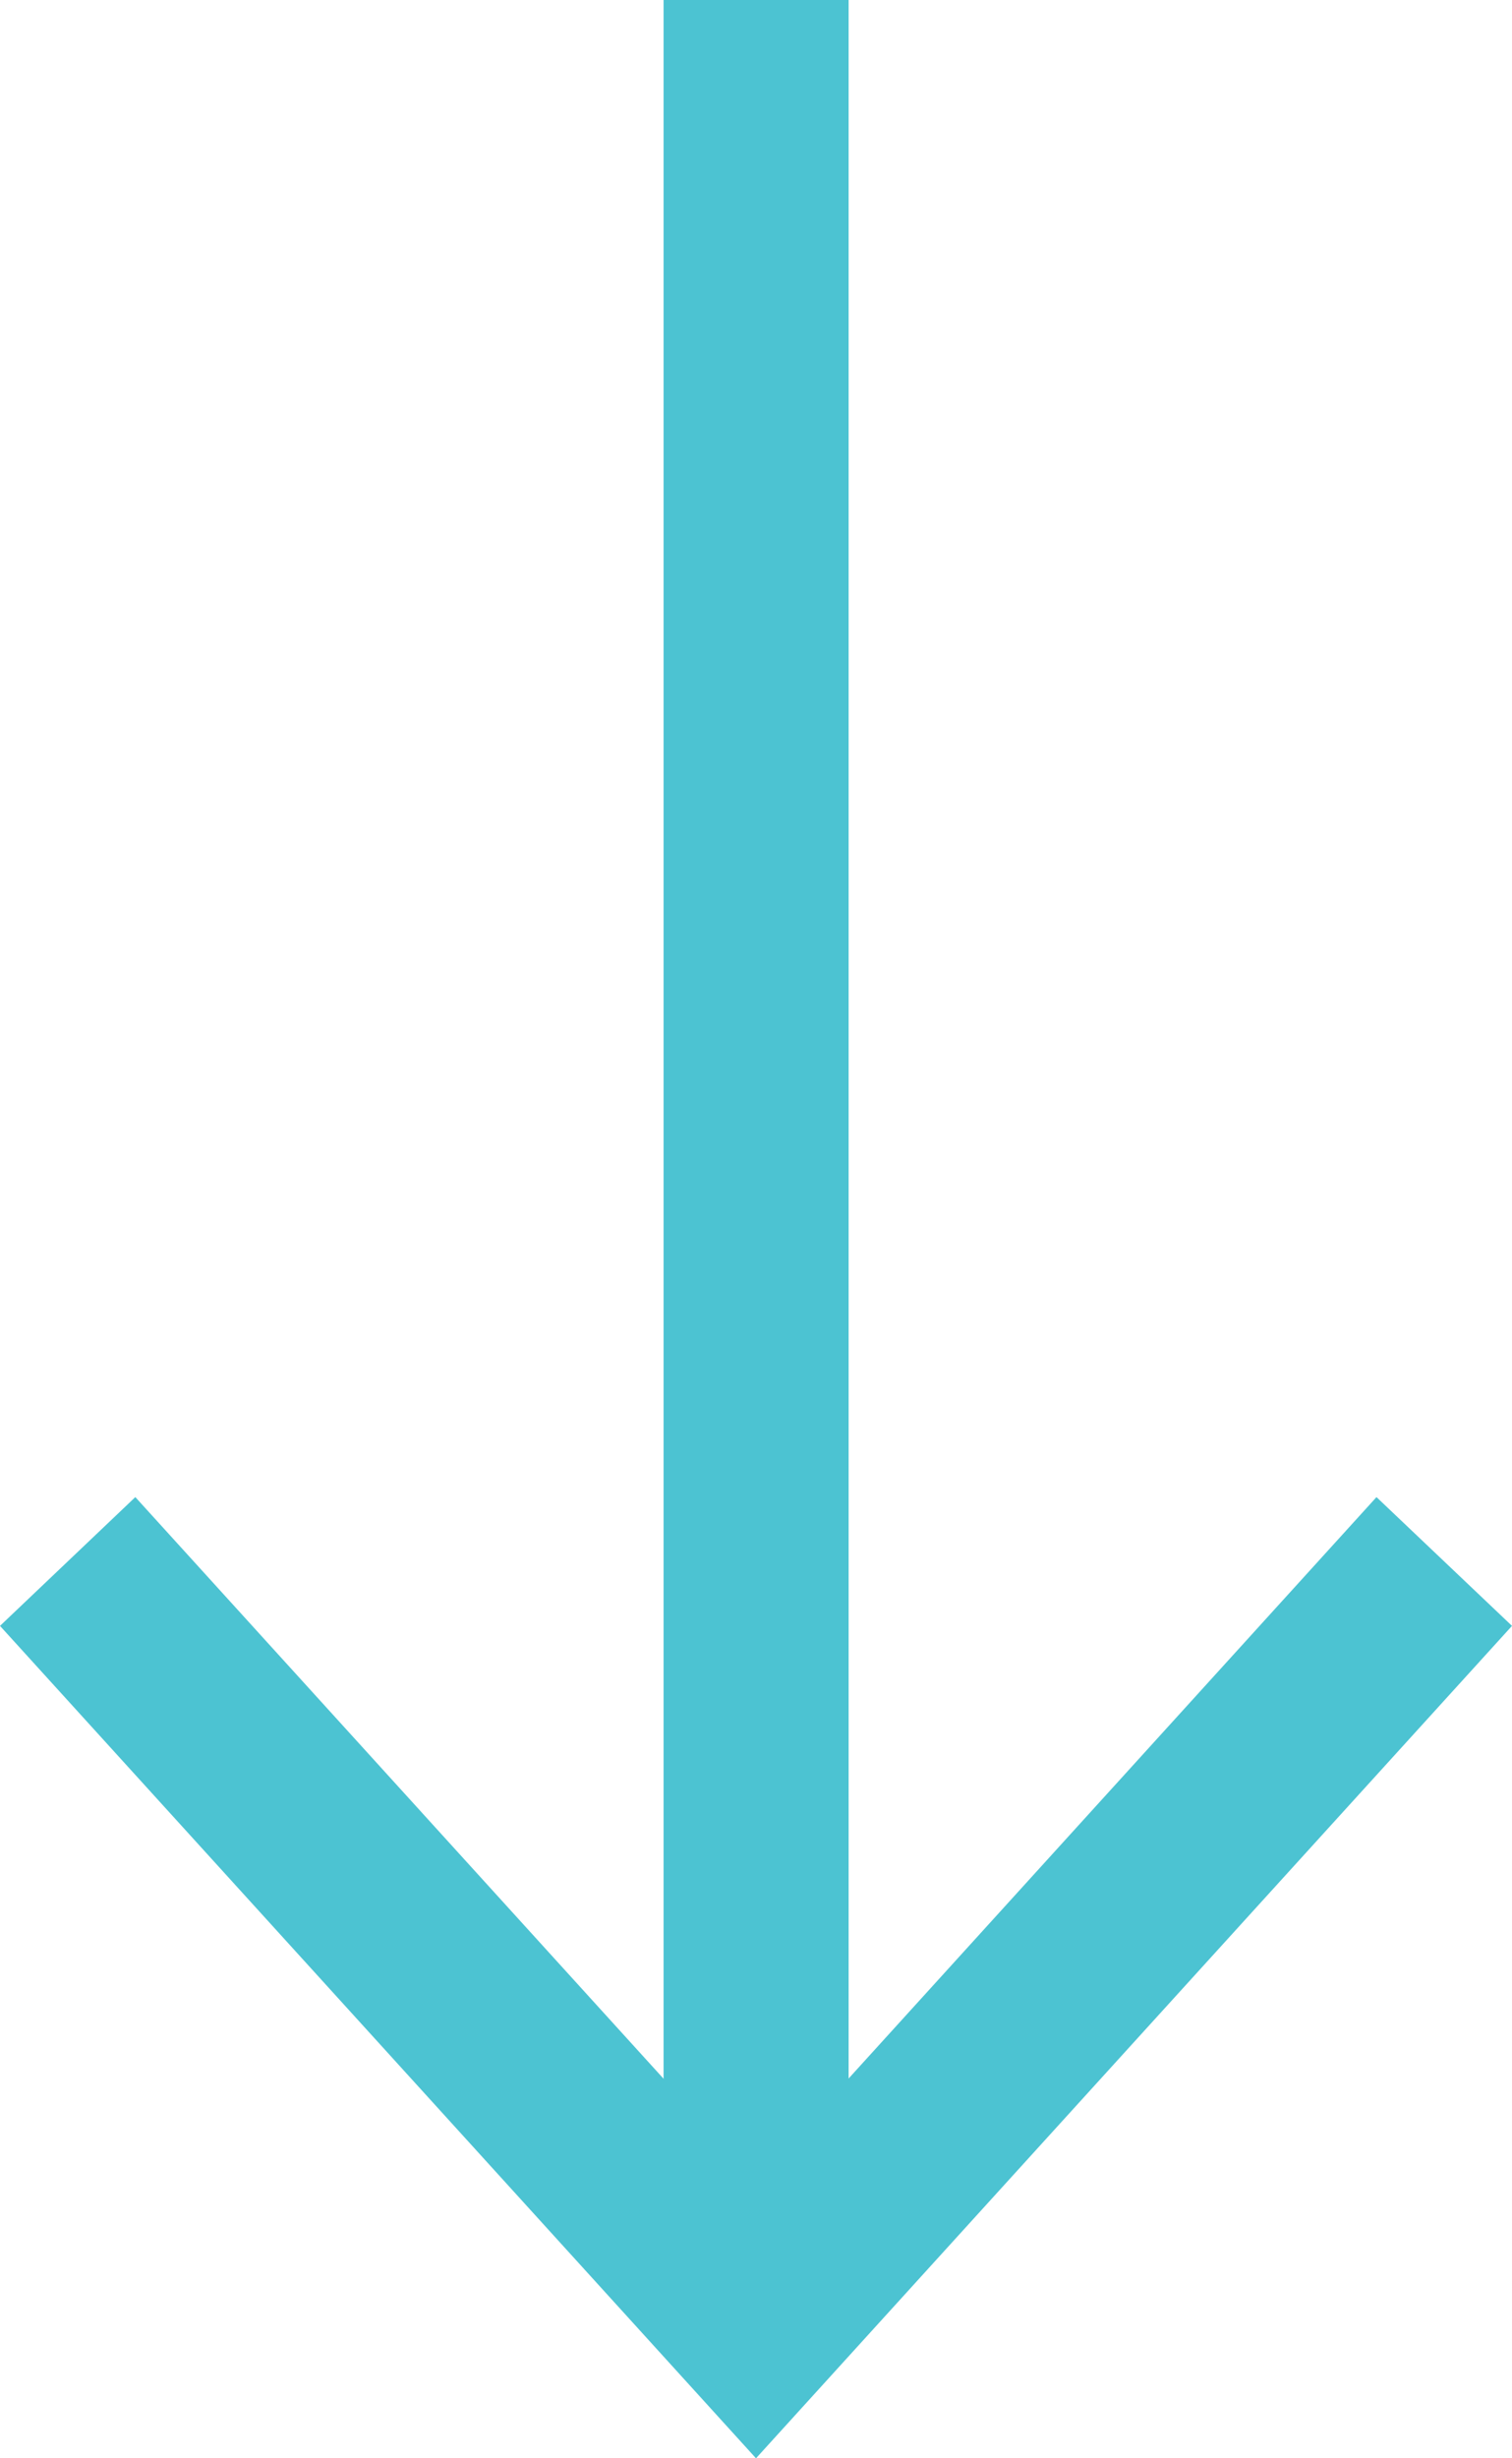
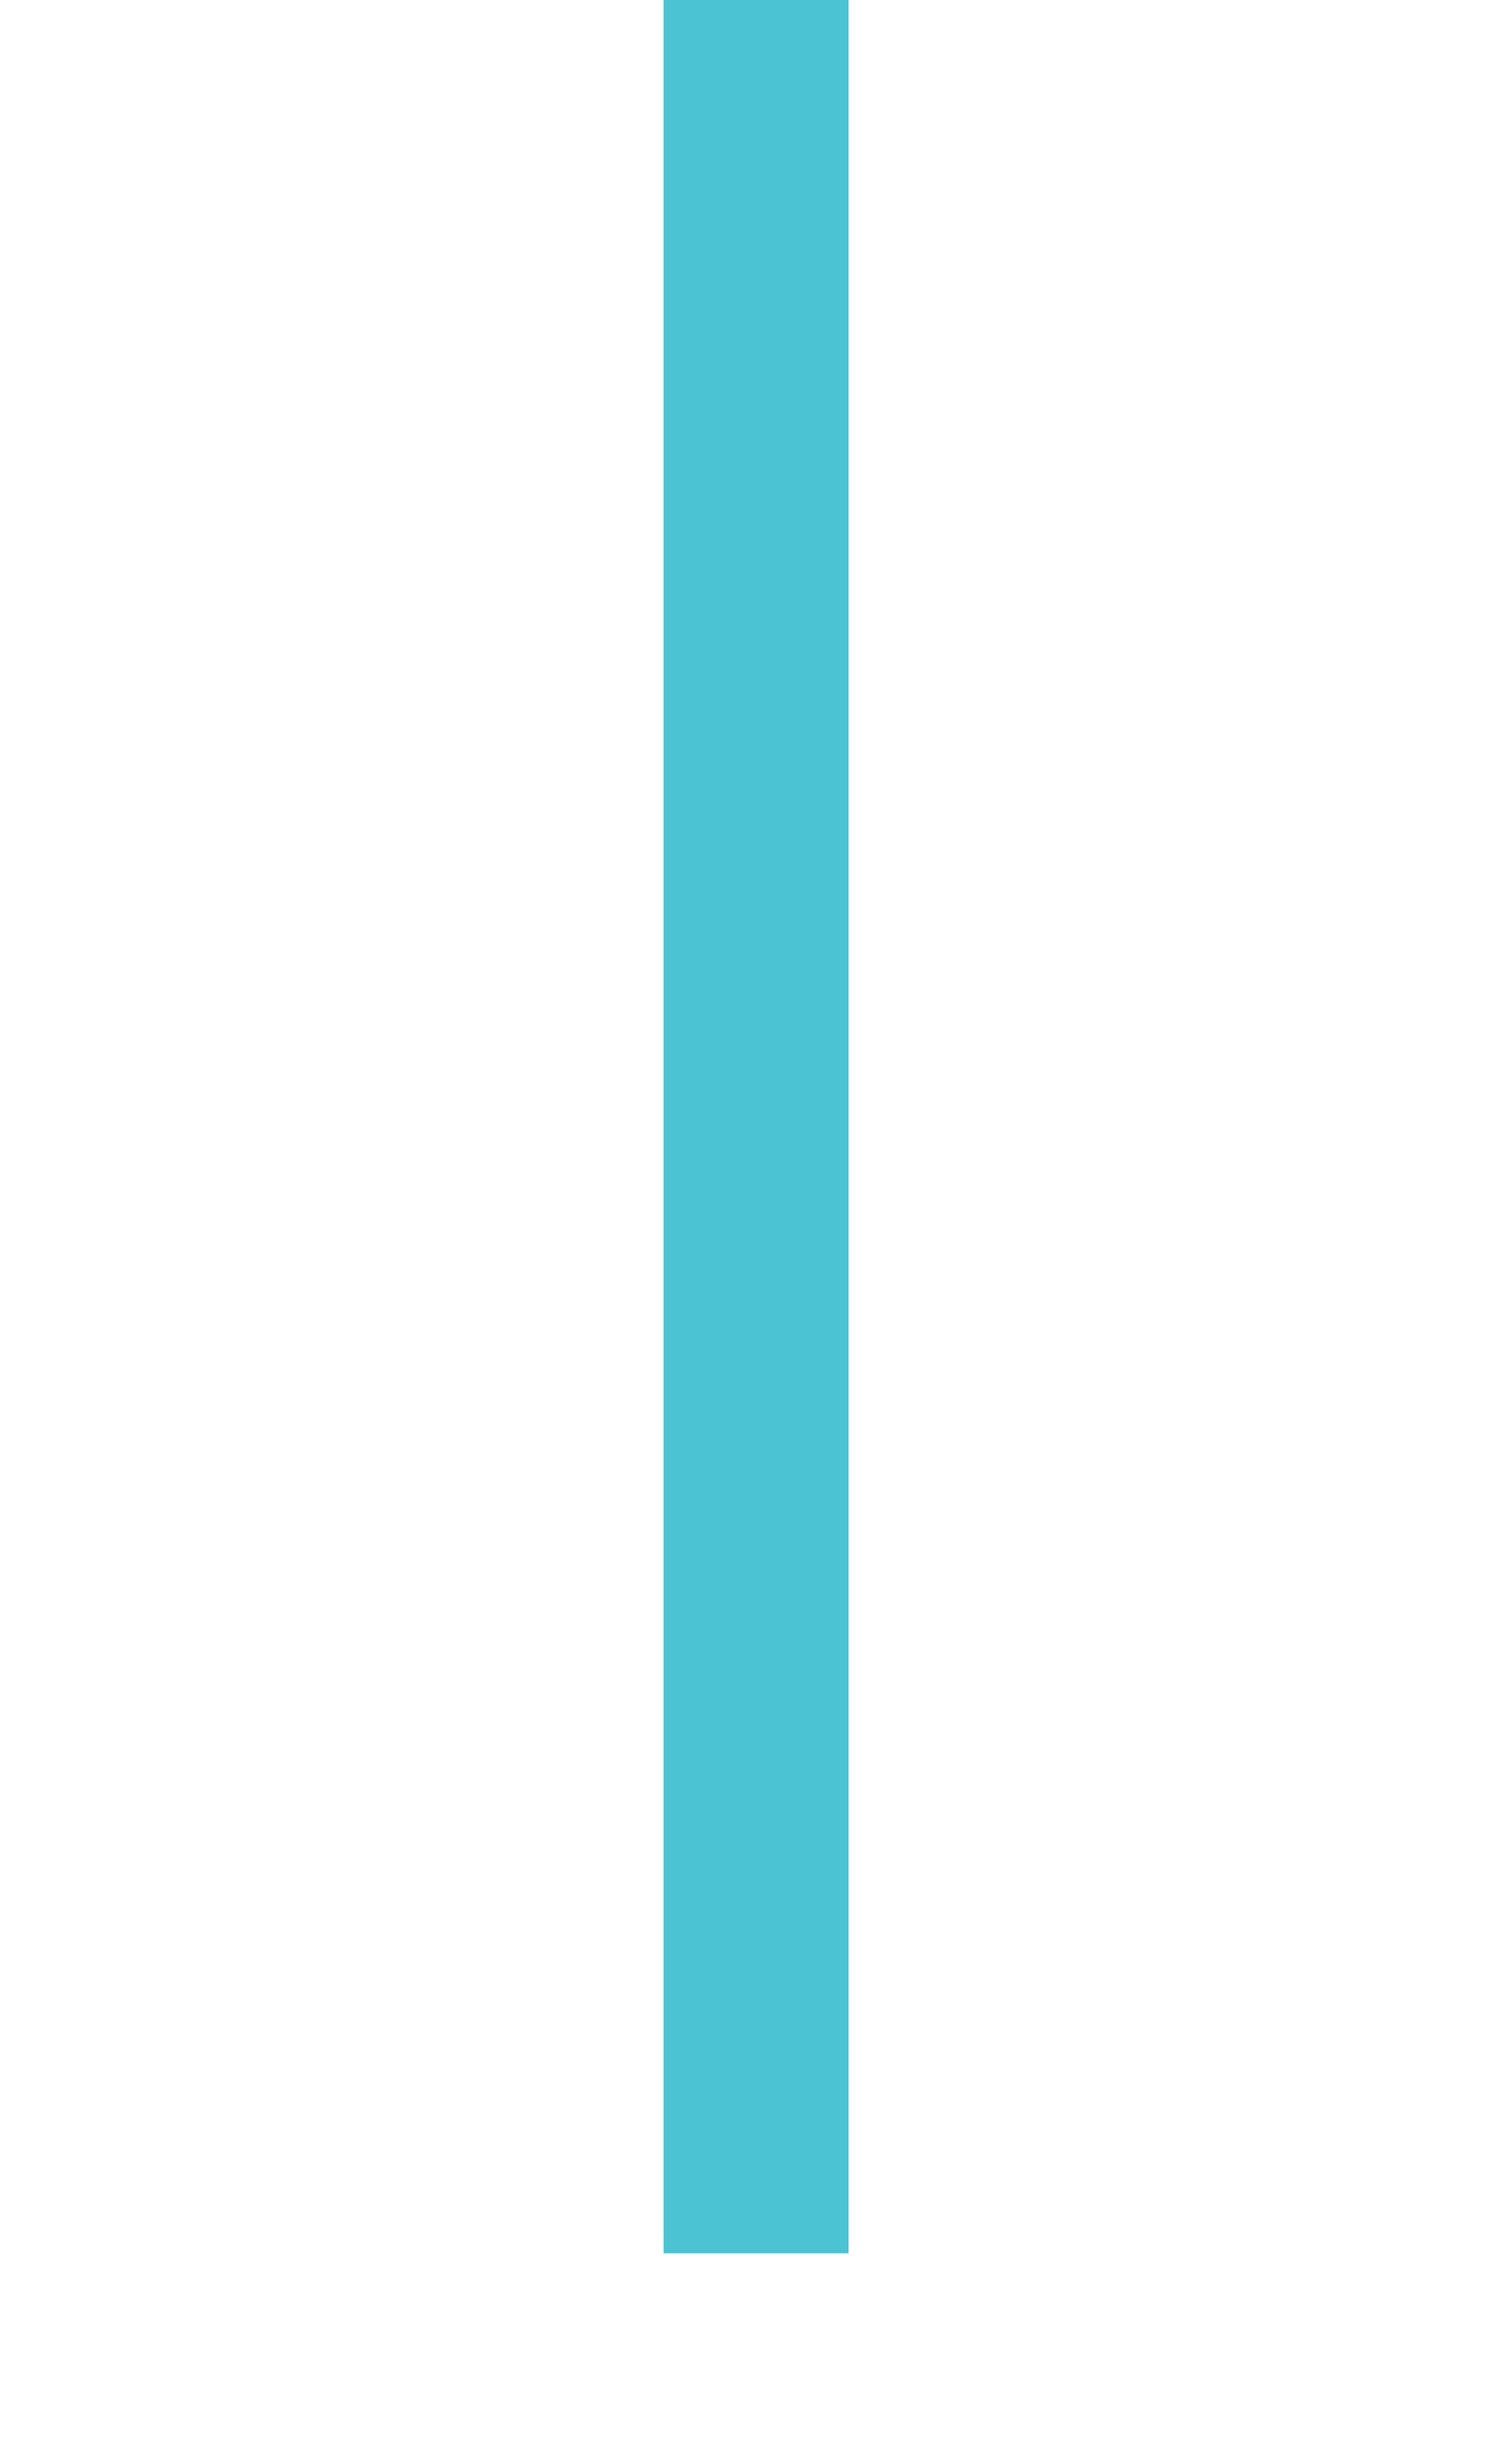
<svg xmlns="http://www.w3.org/2000/svg" version="1.1" id="Layer_1" x="0px" y="0px" width="8px" height="13px" viewBox="0 0 8 13" enable-background="new 0 0 8 13" xml:space="preserve">
  <g>
    <rect x="3.511" fill="#4CC3D2" width="0.979" height="11.916" />
    <g>
-       <polygon fill="#4CC3D2" points="0,8.598 0.716,7.917 4,11.531 7.283,7.917 8,8.598 4,13   " />
-     </g>
+       </g>
  </g>
</svg>